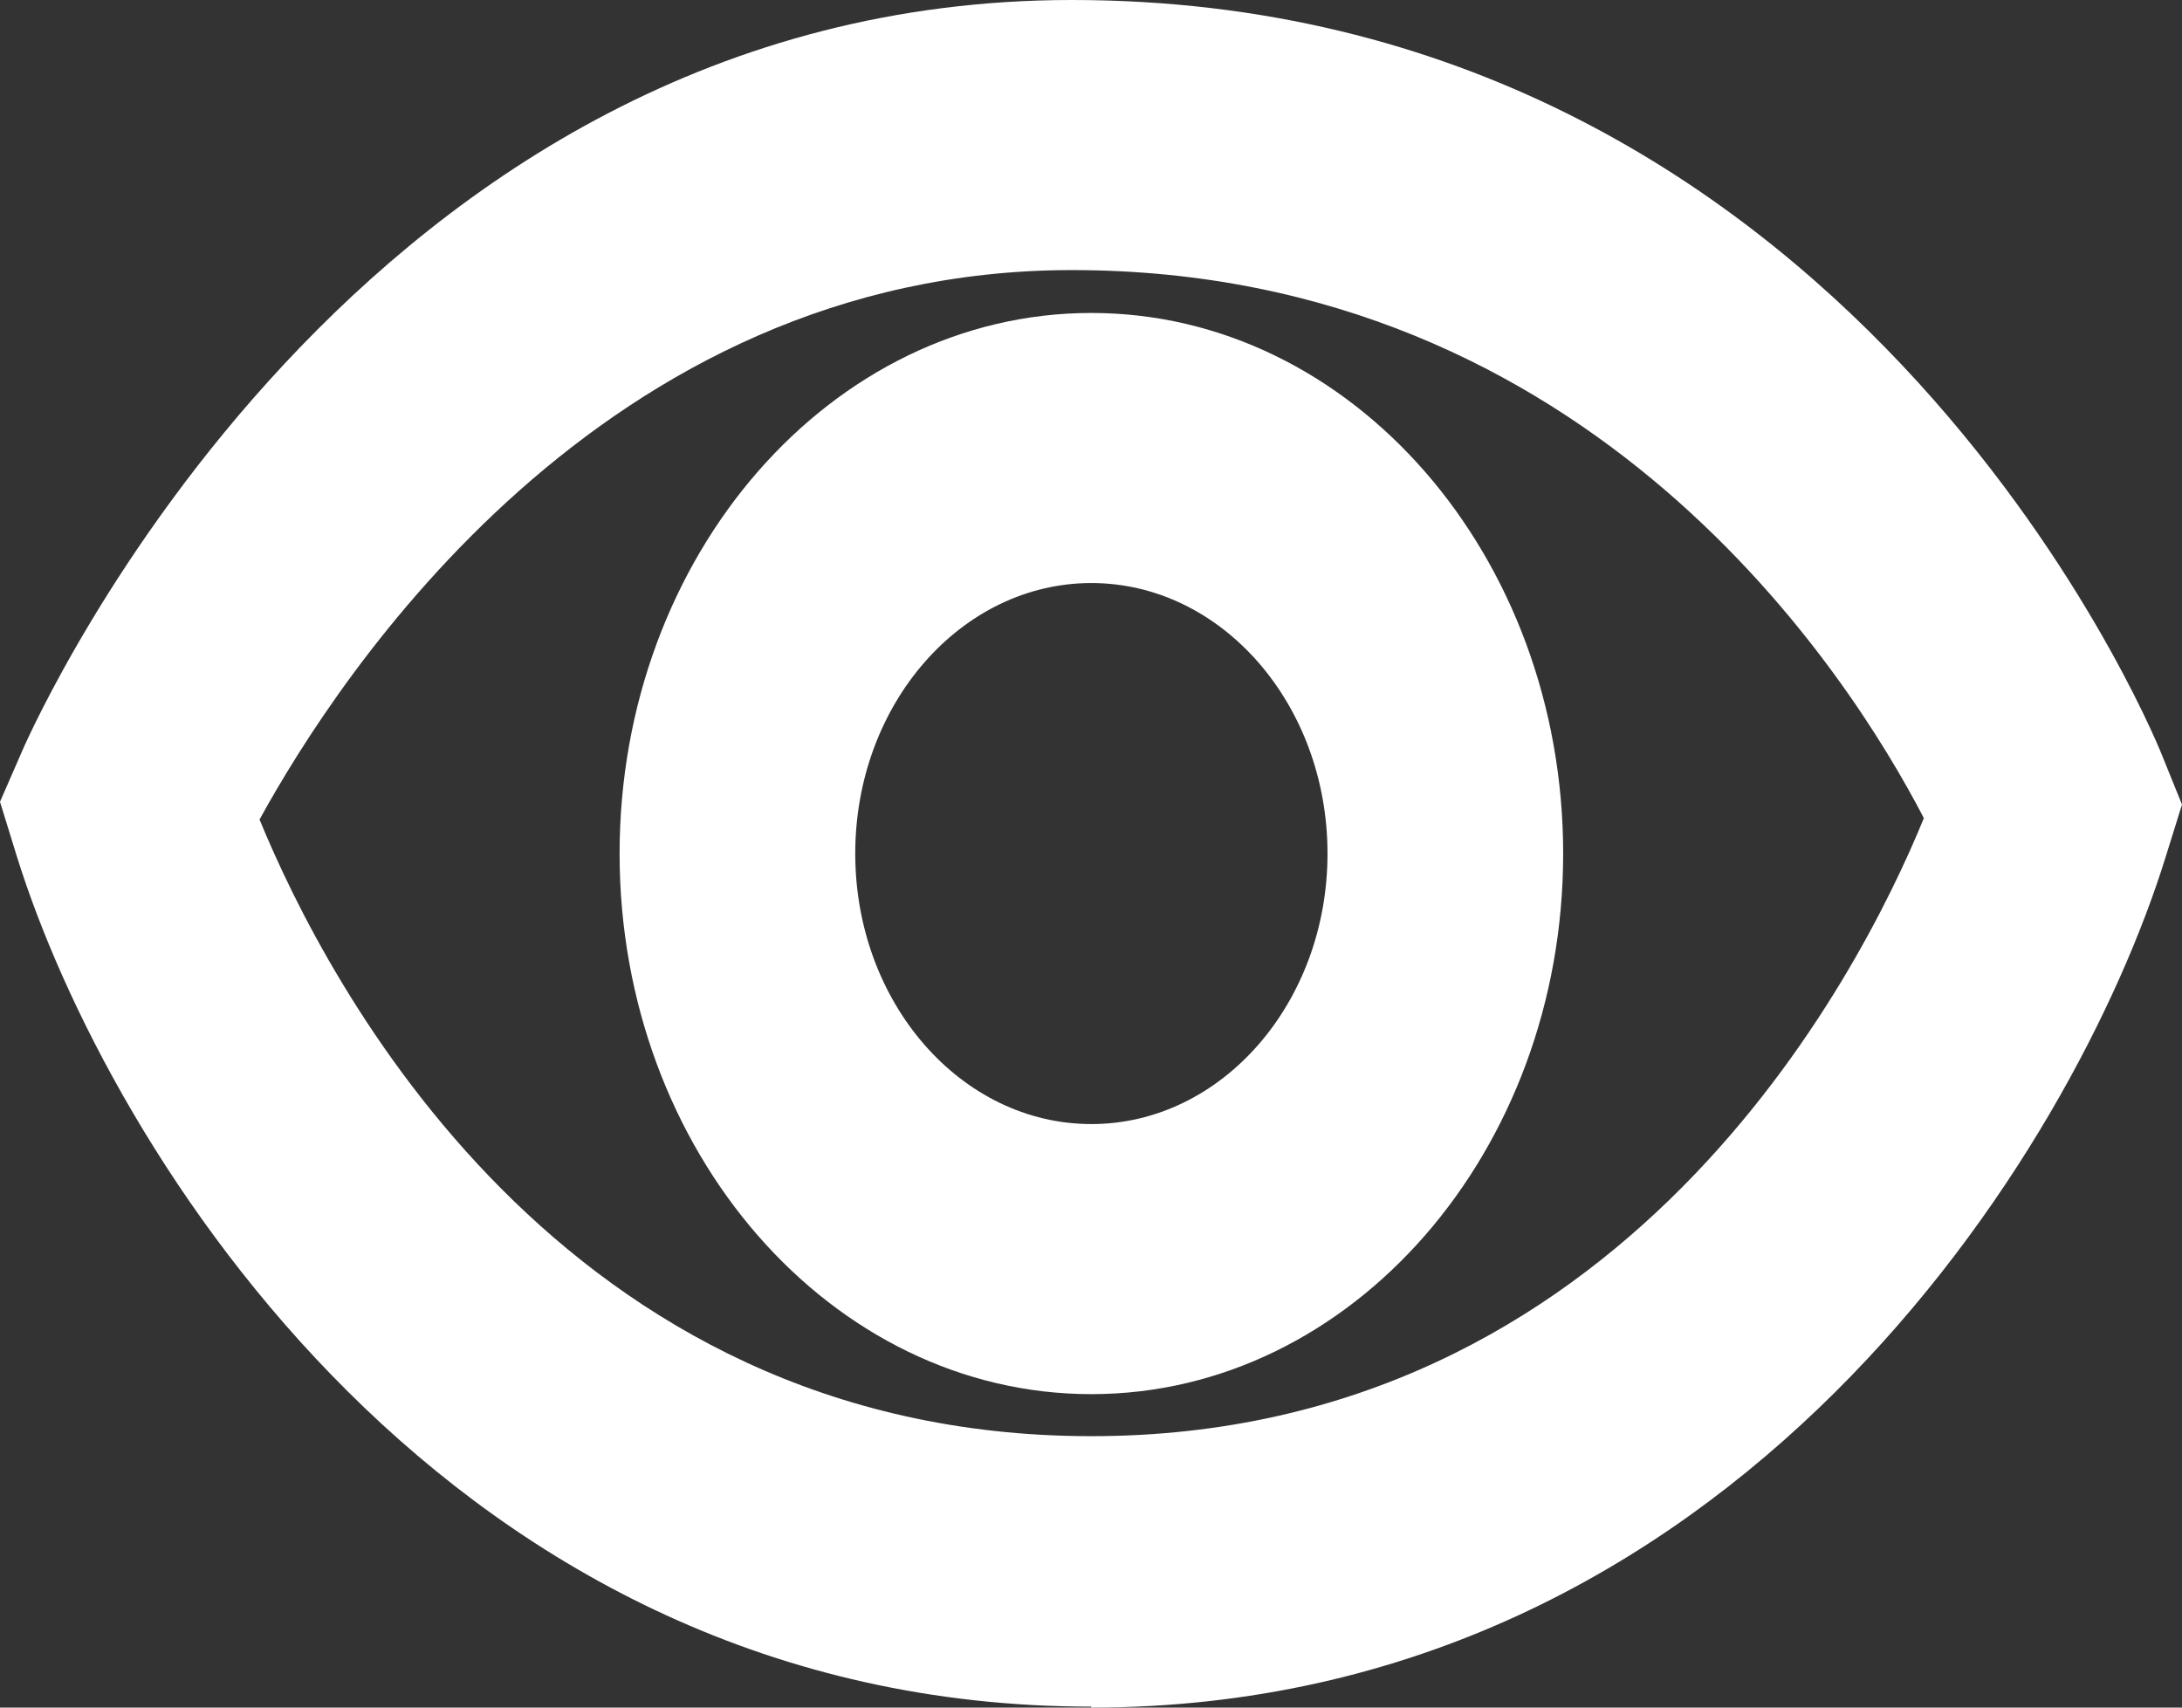
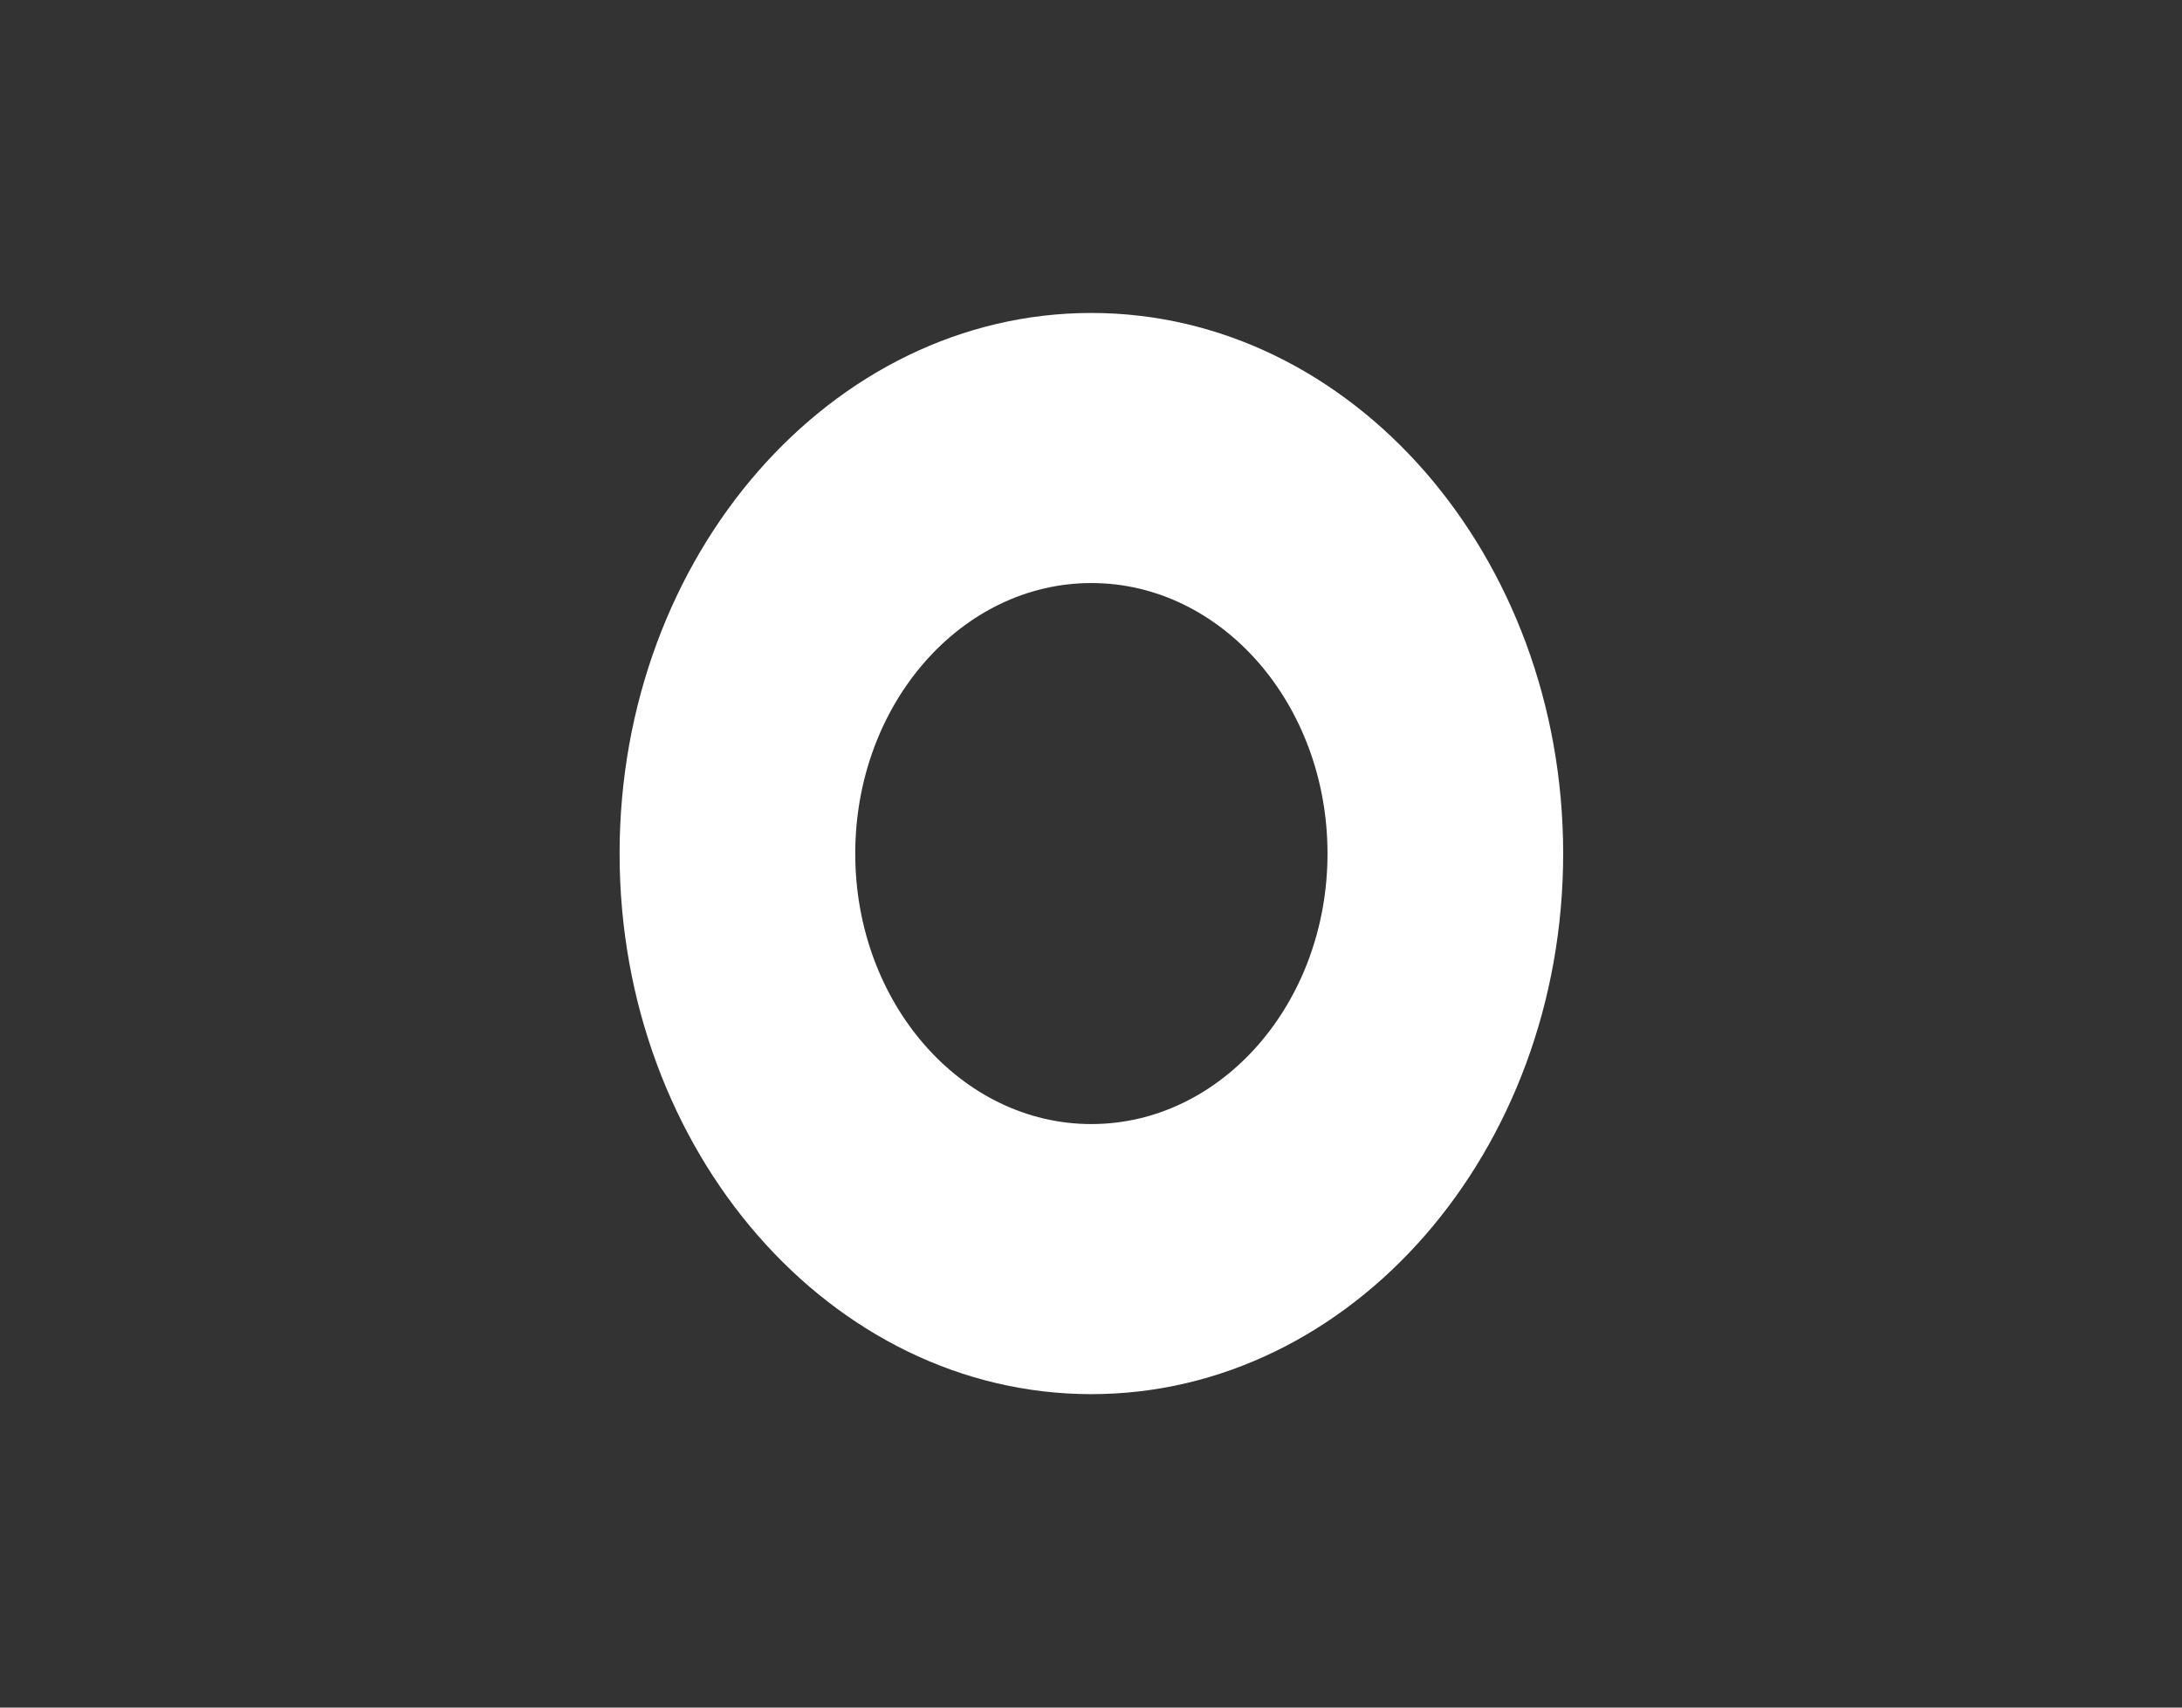
<svg xmlns="http://www.w3.org/2000/svg" width="23" height="18" viewBox="0 0 23 18" fill="none">
  <rect x="0" y="0" width="23" height="18" fill="#333333" stroke="none" />
-   <path d="M11.504 17.99C4.746 17.99 1.141 12.125 0.176 9.022L0 8.452L0.236 7.911C0.378 7.586 3.776 0 11.298 0C19.46 0 22.652 7.621 22.785 7.95L23 8.481L22.828 9.032C21.867 12.134 18.263 18 11.5 18L11.504 17.99ZM2.738 8.644C3.437 10.345 5.904 15.139 11.504 15.139C17.104 15.139 19.593 10.305 20.279 8.624C19.49 7.105 16.787 2.847 11.298 2.847C6.351 2.847 3.574 7.11 2.733 8.644H2.738Z" fill="white" />
  <path d="M11.504 14.696C8.762 14.696 6.531 12.139 6.531 8.998C6.531 5.856 8.762 3.299 11.504 3.299C14.246 3.299 16.477 5.856 16.477 8.998C16.477 12.139 14.246 14.696 11.504 14.696ZM11.504 6.146C10.131 6.146 9.015 7.424 9.015 8.998C9.015 10.571 10.131 11.849 11.504 11.849C12.877 11.849 13.993 10.571 13.993 8.998C13.993 7.424 12.877 6.146 11.504 6.146Z" fill="white" />
</svg>